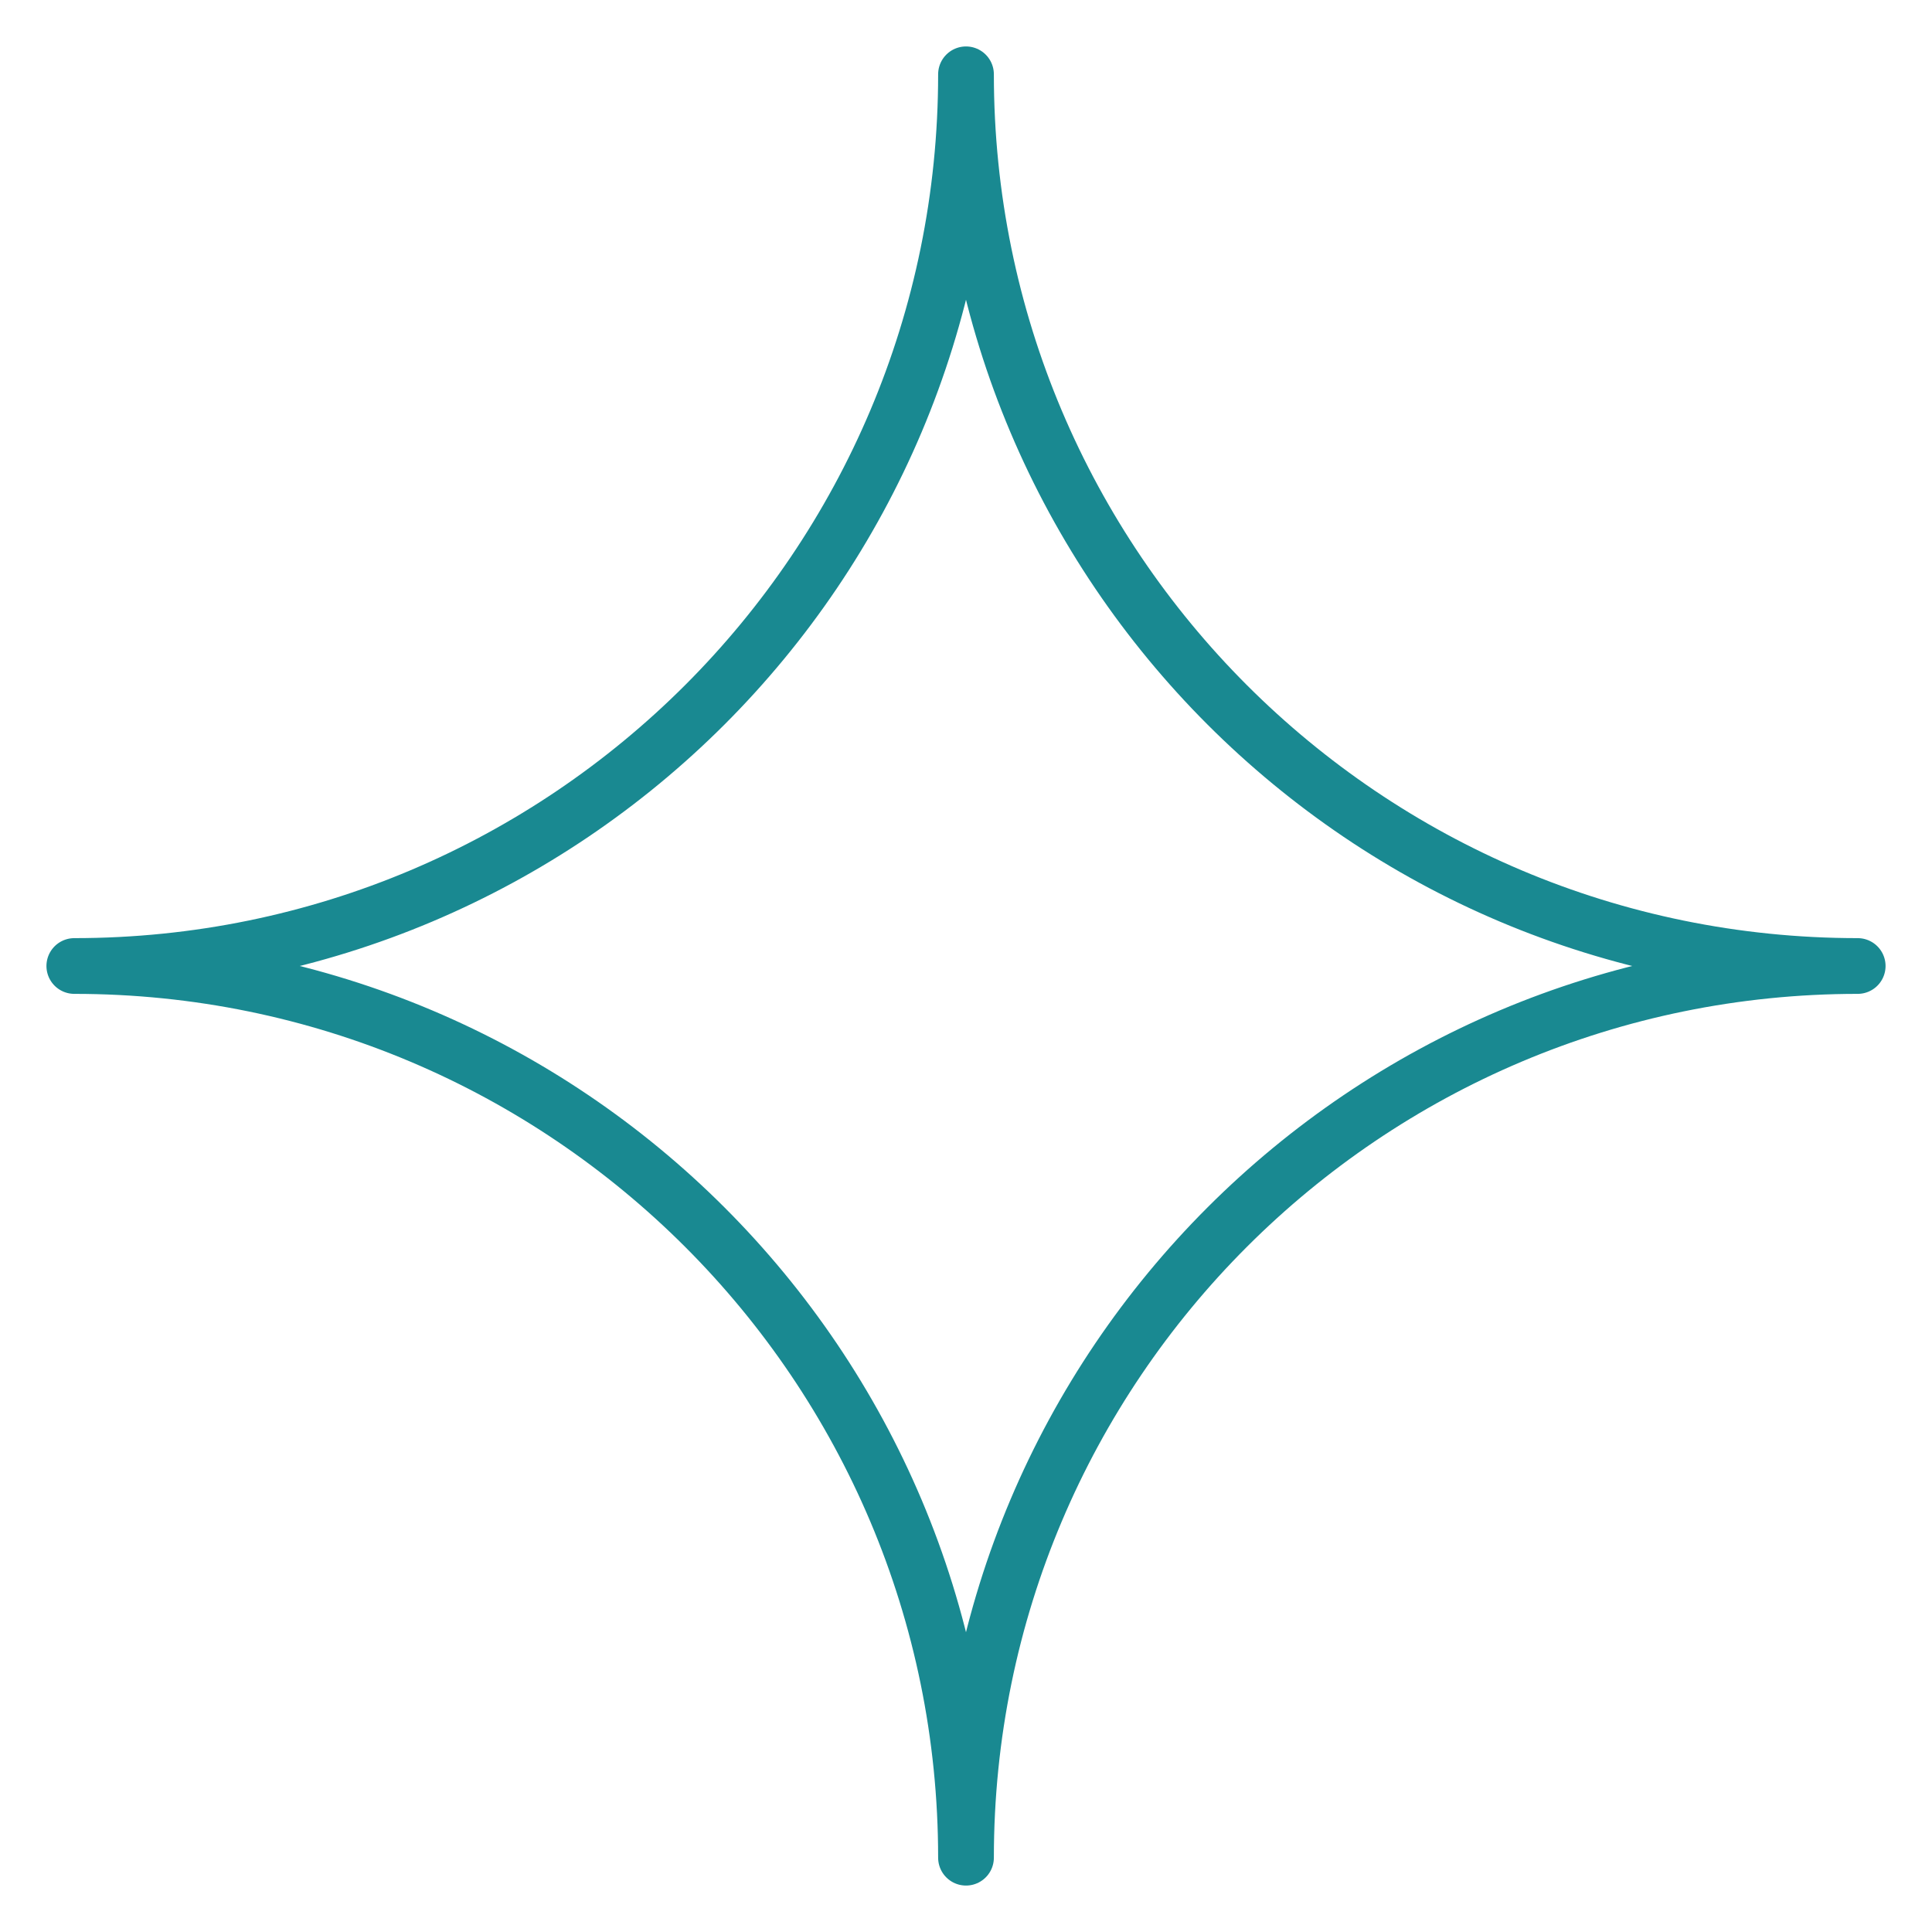
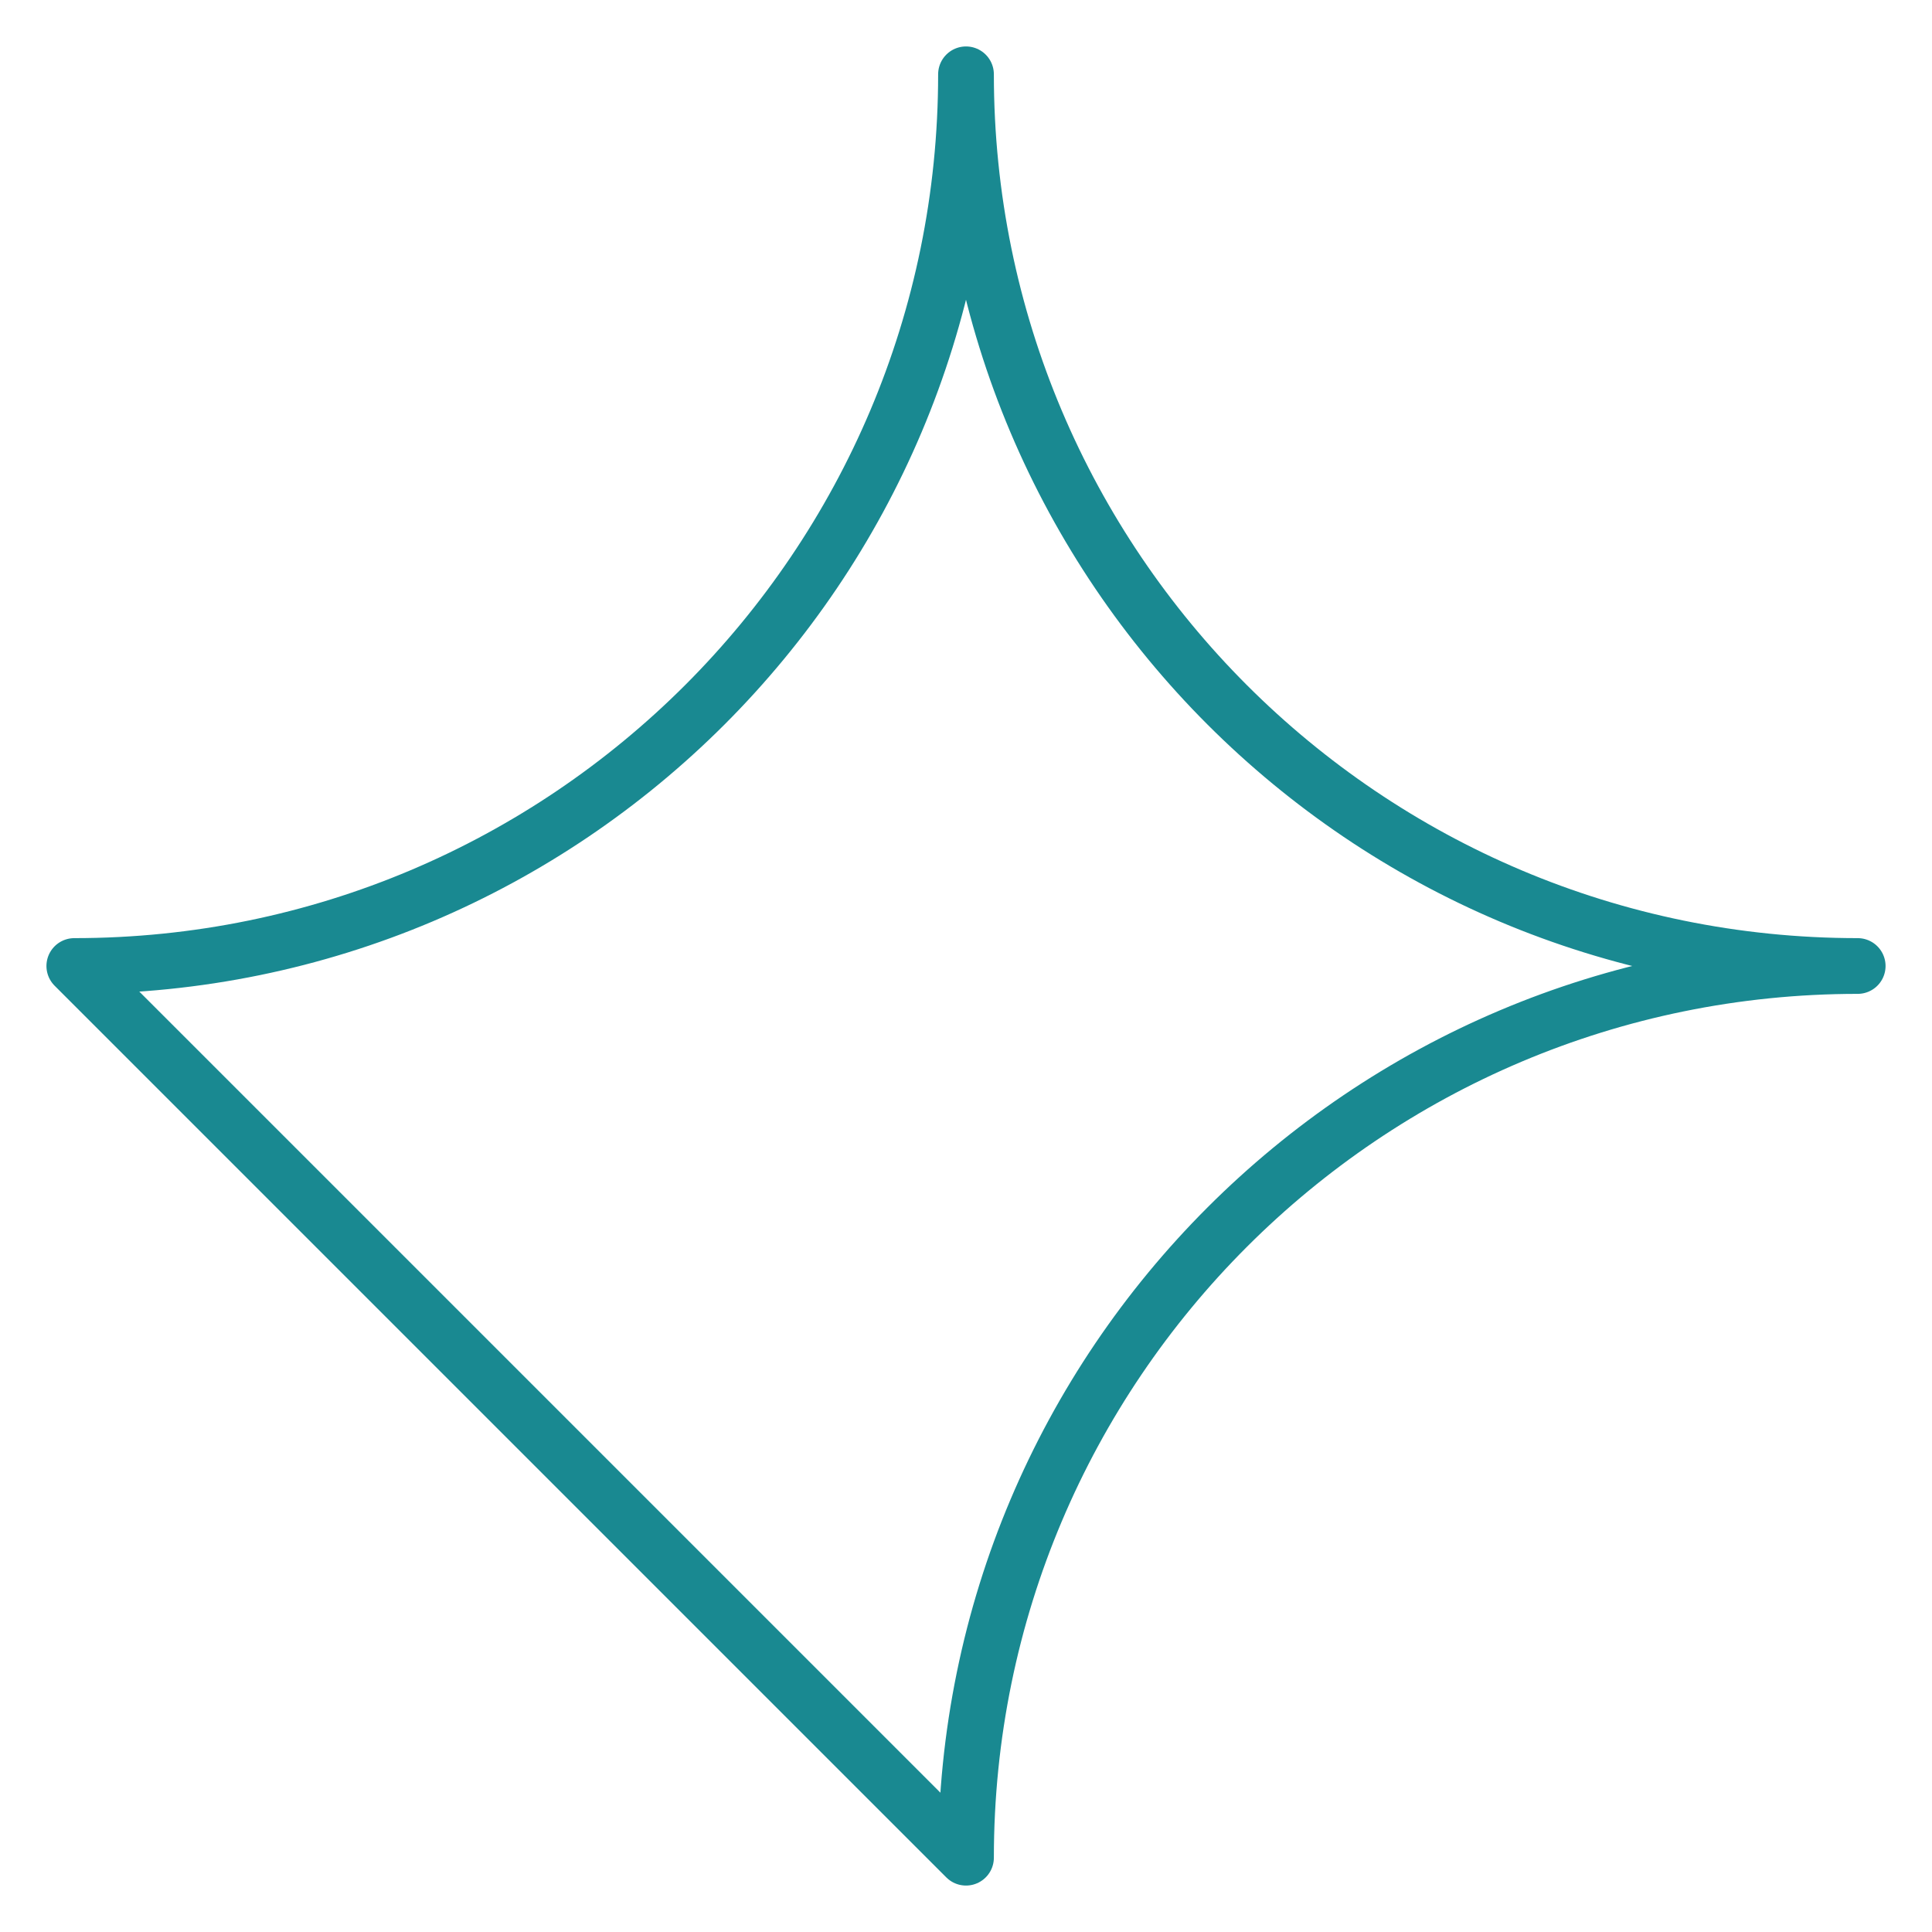
<svg xmlns="http://www.w3.org/2000/svg" width="26" height="26" viewBox="0 0 26 26" fill="none">
-   <path d="M1 13C7.627 13 13 7.627 13 1C13 7.627 18.373 13 25 13C18.373 13 13 18.372 13 25C13 18.372 7.627 13 1 13Z" stroke="#198991" stroke-width="0.75" stroke-miterlimit="10" stroke-linecap="round" stroke-linejoin="round" />
+   <path d="M1 13C7.627 13 13 7.627 13 1C13 7.627 18.373 13 25 13C18.373 13 13 18.372 13 25Z" stroke="#198991" stroke-width="0.75" stroke-miterlimit="10" stroke-linecap="round" stroke-linejoin="round" />
</svg>